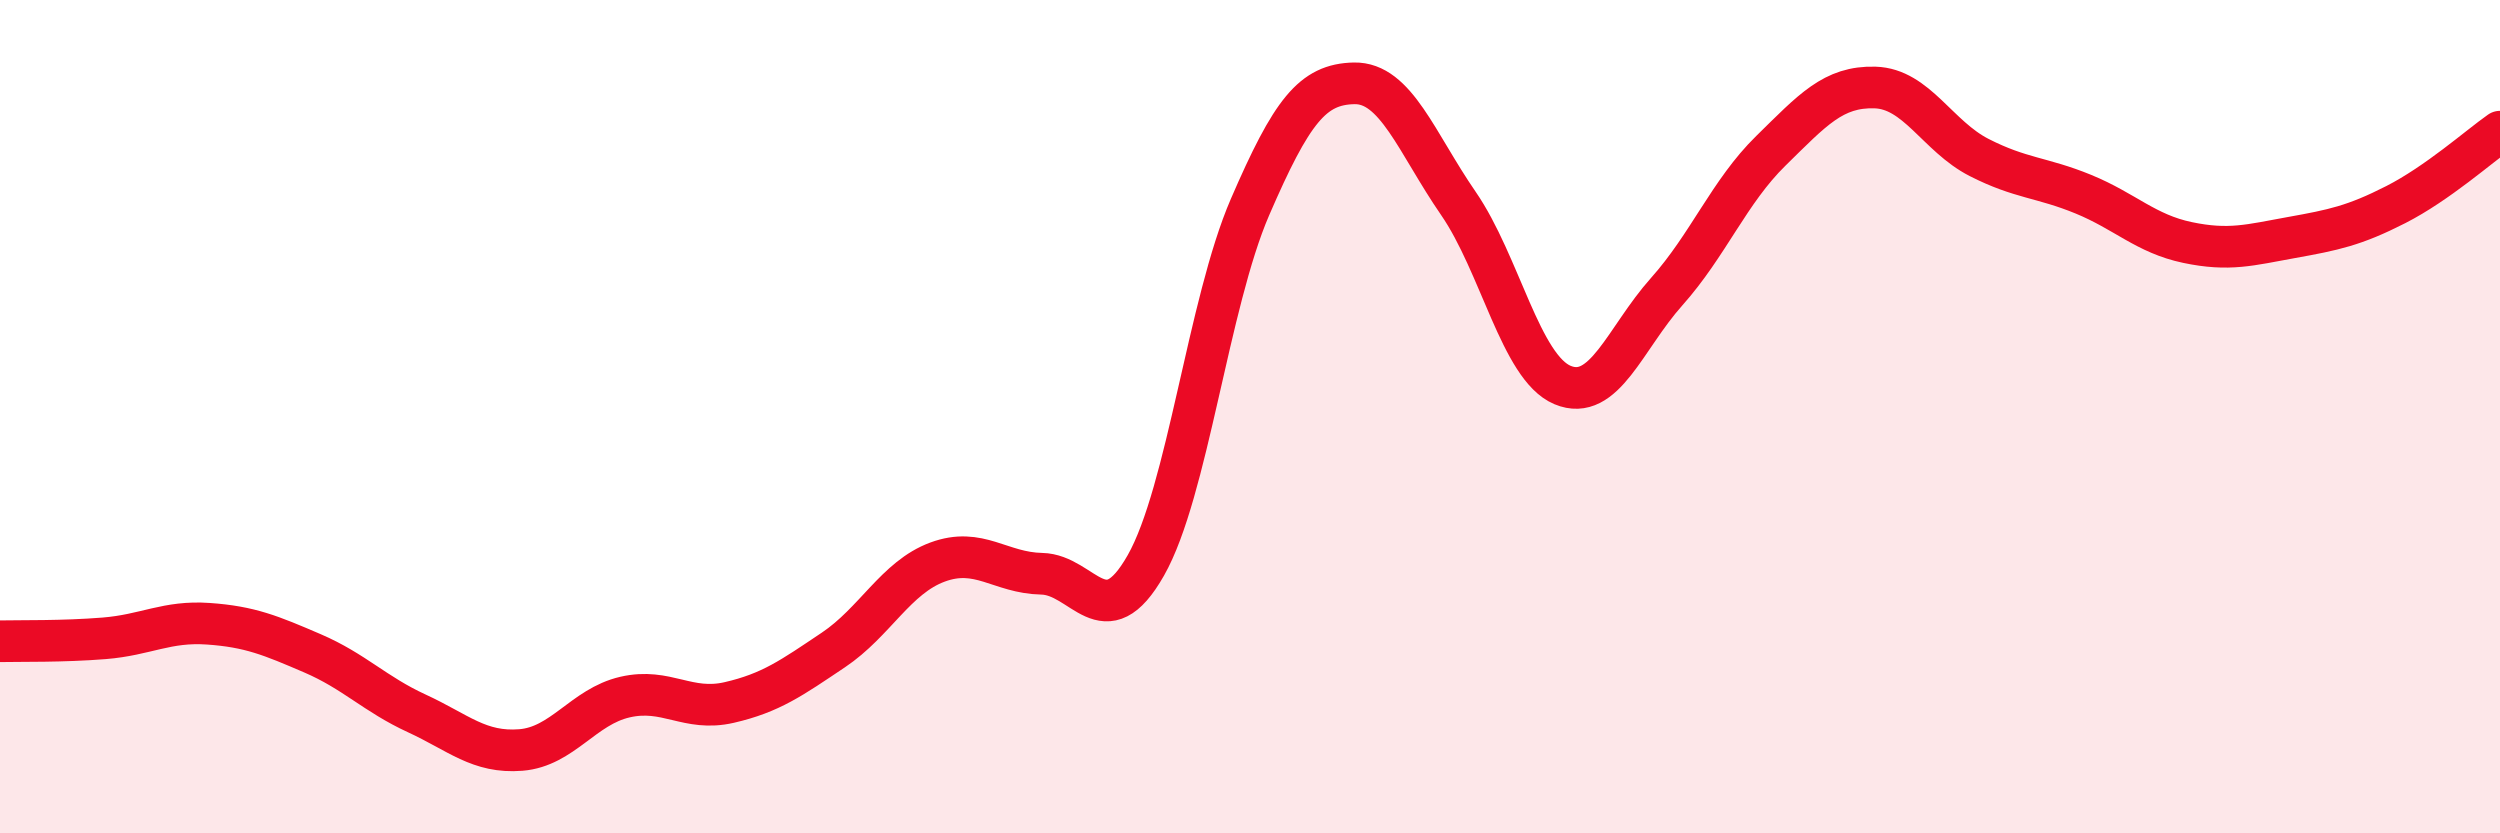
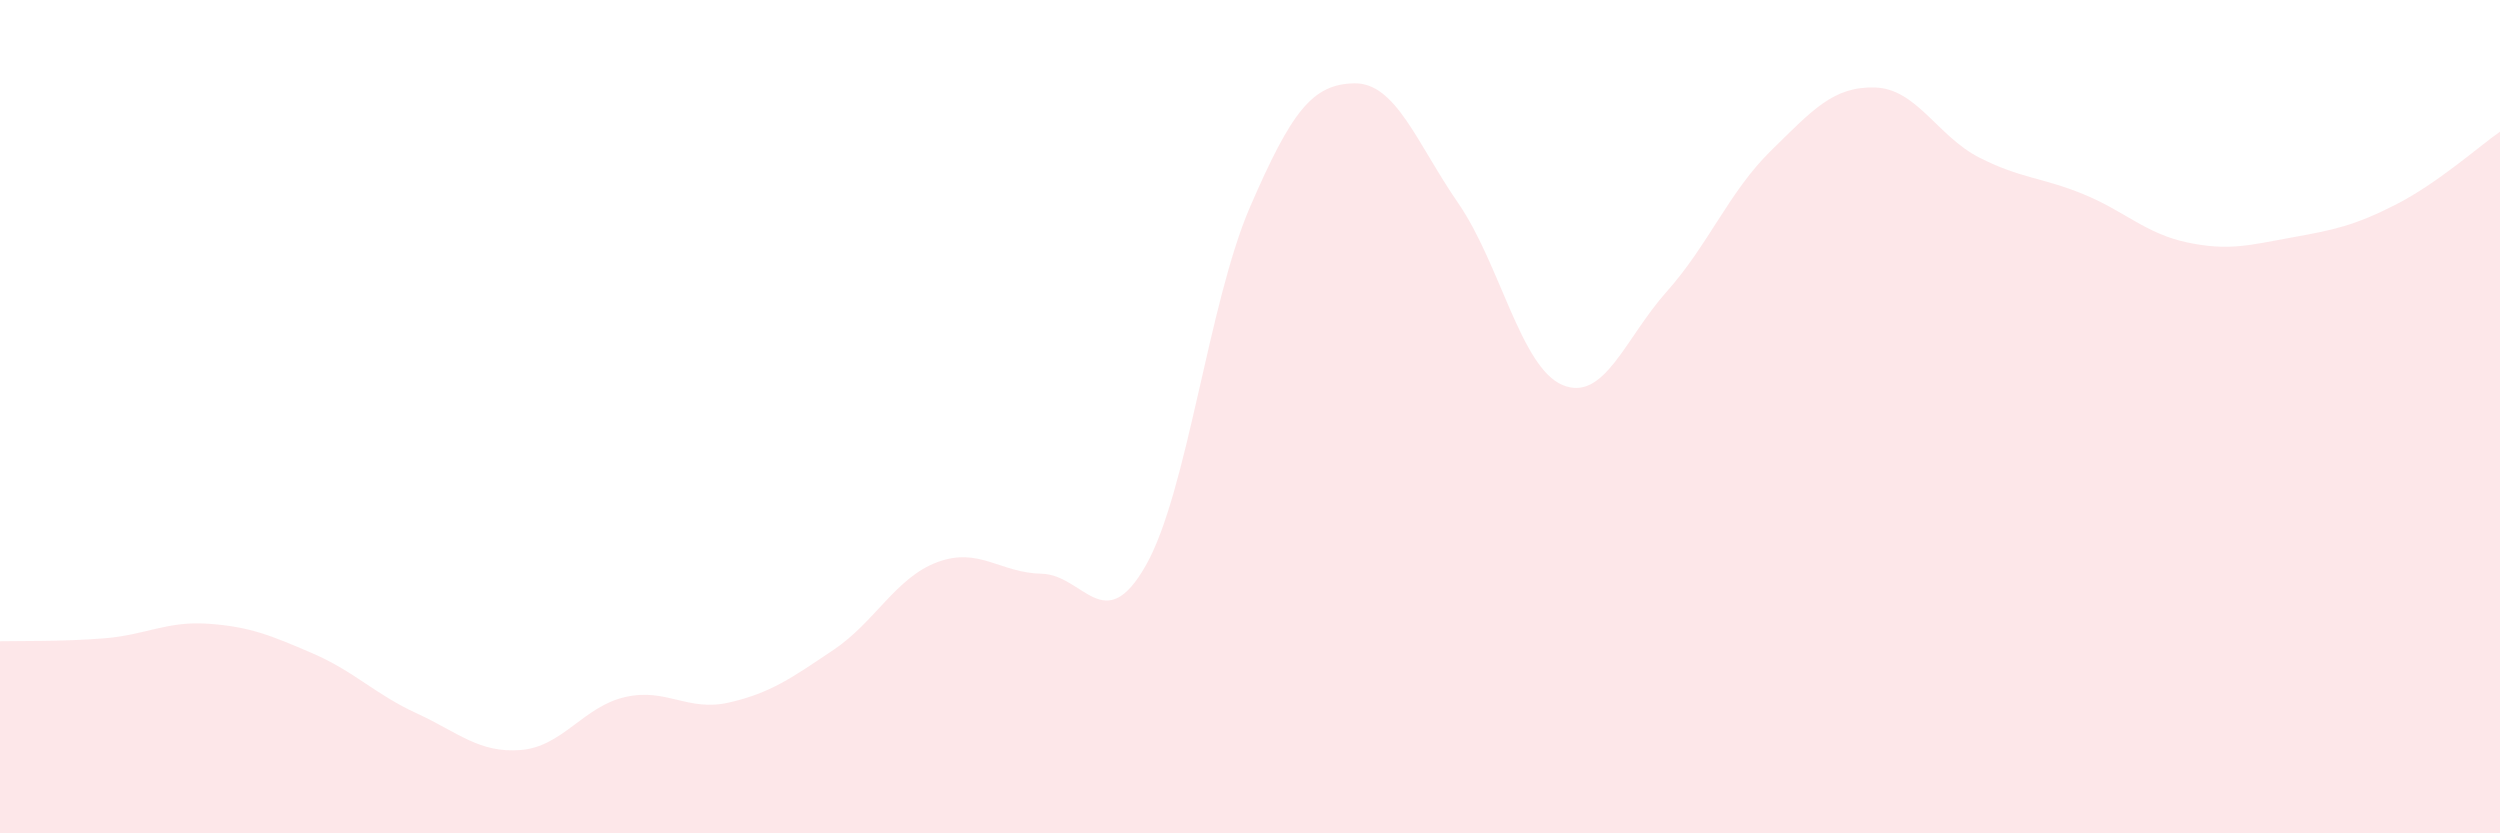
<svg xmlns="http://www.w3.org/2000/svg" width="60" height="20" viewBox="0 0 60 20">
  <path d="M 0,15.39 C 0.5,15.38 1.5,15.4 2.5,15.32 C 3.5,15.24 4,14.9 5,14.97 C 6,15.04 6.5,15.25 7.5,15.68 C 8.5,16.11 9,16.66 10,17.12 C 11,17.58 11.5,18.08 12.5,18 C 13.5,17.92 14,16.96 15,16.73 C 16,16.5 16.5,17.09 17.5,16.86 C 18.5,16.63 19,16.27 20,15.6 C 21,14.93 21.5,13.86 22.5,13.49 C 23.5,13.12 24,13.75 25,13.77 C 26,13.79 26.5,15.33 27.5,13.57 C 28.5,11.81 29,7.28 30,4.97 C 31,2.66 31.5,2.02 32.5,2 C 33.5,1.98 34,3.43 35,4.88 C 36,6.33 36.5,8.82 37.5,9.24 C 38.5,9.66 39,8.12 40,7 C 41,5.88 41.5,4.6 42.5,3.62 C 43.5,2.64 44,2.07 45,2.1 C 46,2.13 46.5,3.27 47.5,3.78 C 48.5,4.29 49,4.25 50,4.66 C 51,5.07 51.5,5.61 52.5,5.82 C 53.5,6.03 54,5.88 55,5.7 C 56,5.52 56.5,5.42 57.5,4.91 C 58.5,4.4 59.5,3.51 60,3.16L60 20L0 20Z" fill="#EB0A25" opacity="0.1" stroke-linecap="round" stroke-linejoin="round" />
-   <path d="M 0,15.39 C 0.5,15.38 1.5,15.4 2.5,15.32 C 3.5,15.24 4,14.9 5,14.97 C 6,15.04 6.5,15.25 7.5,15.68 C 8.5,16.11 9,16.66 10,17.12 C 11,17.58 11.5,18.08 12.5,18 C 13.5,17.92 14,16.96 15,16.73 C 16,16.5 16.5,17.09 17.5,16.86 C 18.5,16.63 19,16.27 20,15.6 C 21,14.93 21.5,13.86 22.5,13.49 C 23.5,13.12 24,13.75 25,13.77 C 26,13.79 26.5,15.33 27.5,13.57 C 28.5,11.81 29,7.28 30,4.97 C 31,2.66 31.5,2.02 32.5,2 C 33.5,1.98 34,3.43 35,4.88 C 36,6.33 36.5,8.82 37.5,9.24 C 38.5,9.66 39,8.12 40,7 C 41,5.88 41.5,4.6 42.5,3.62 C 43.5,2.64 44,2.07 45,2.1 C 46,2.13 46.5,3.27 47.5,3.78 C 48.5,4.29 49,4.25 50,4.66 C 51,5.07 51.5,5.61 52.5,5.82 C 53.5,6.03 54,5.88 55,5.7 C 56,5.52 56.5,5.42 57.5,4.91 C 58.5,4.4 59.5,3.51 60,3.16" stroke="#EB0A25" stroke-width="1" fill="none" stroke-linecap="round" stroke-linejoin="round" />
</svg>